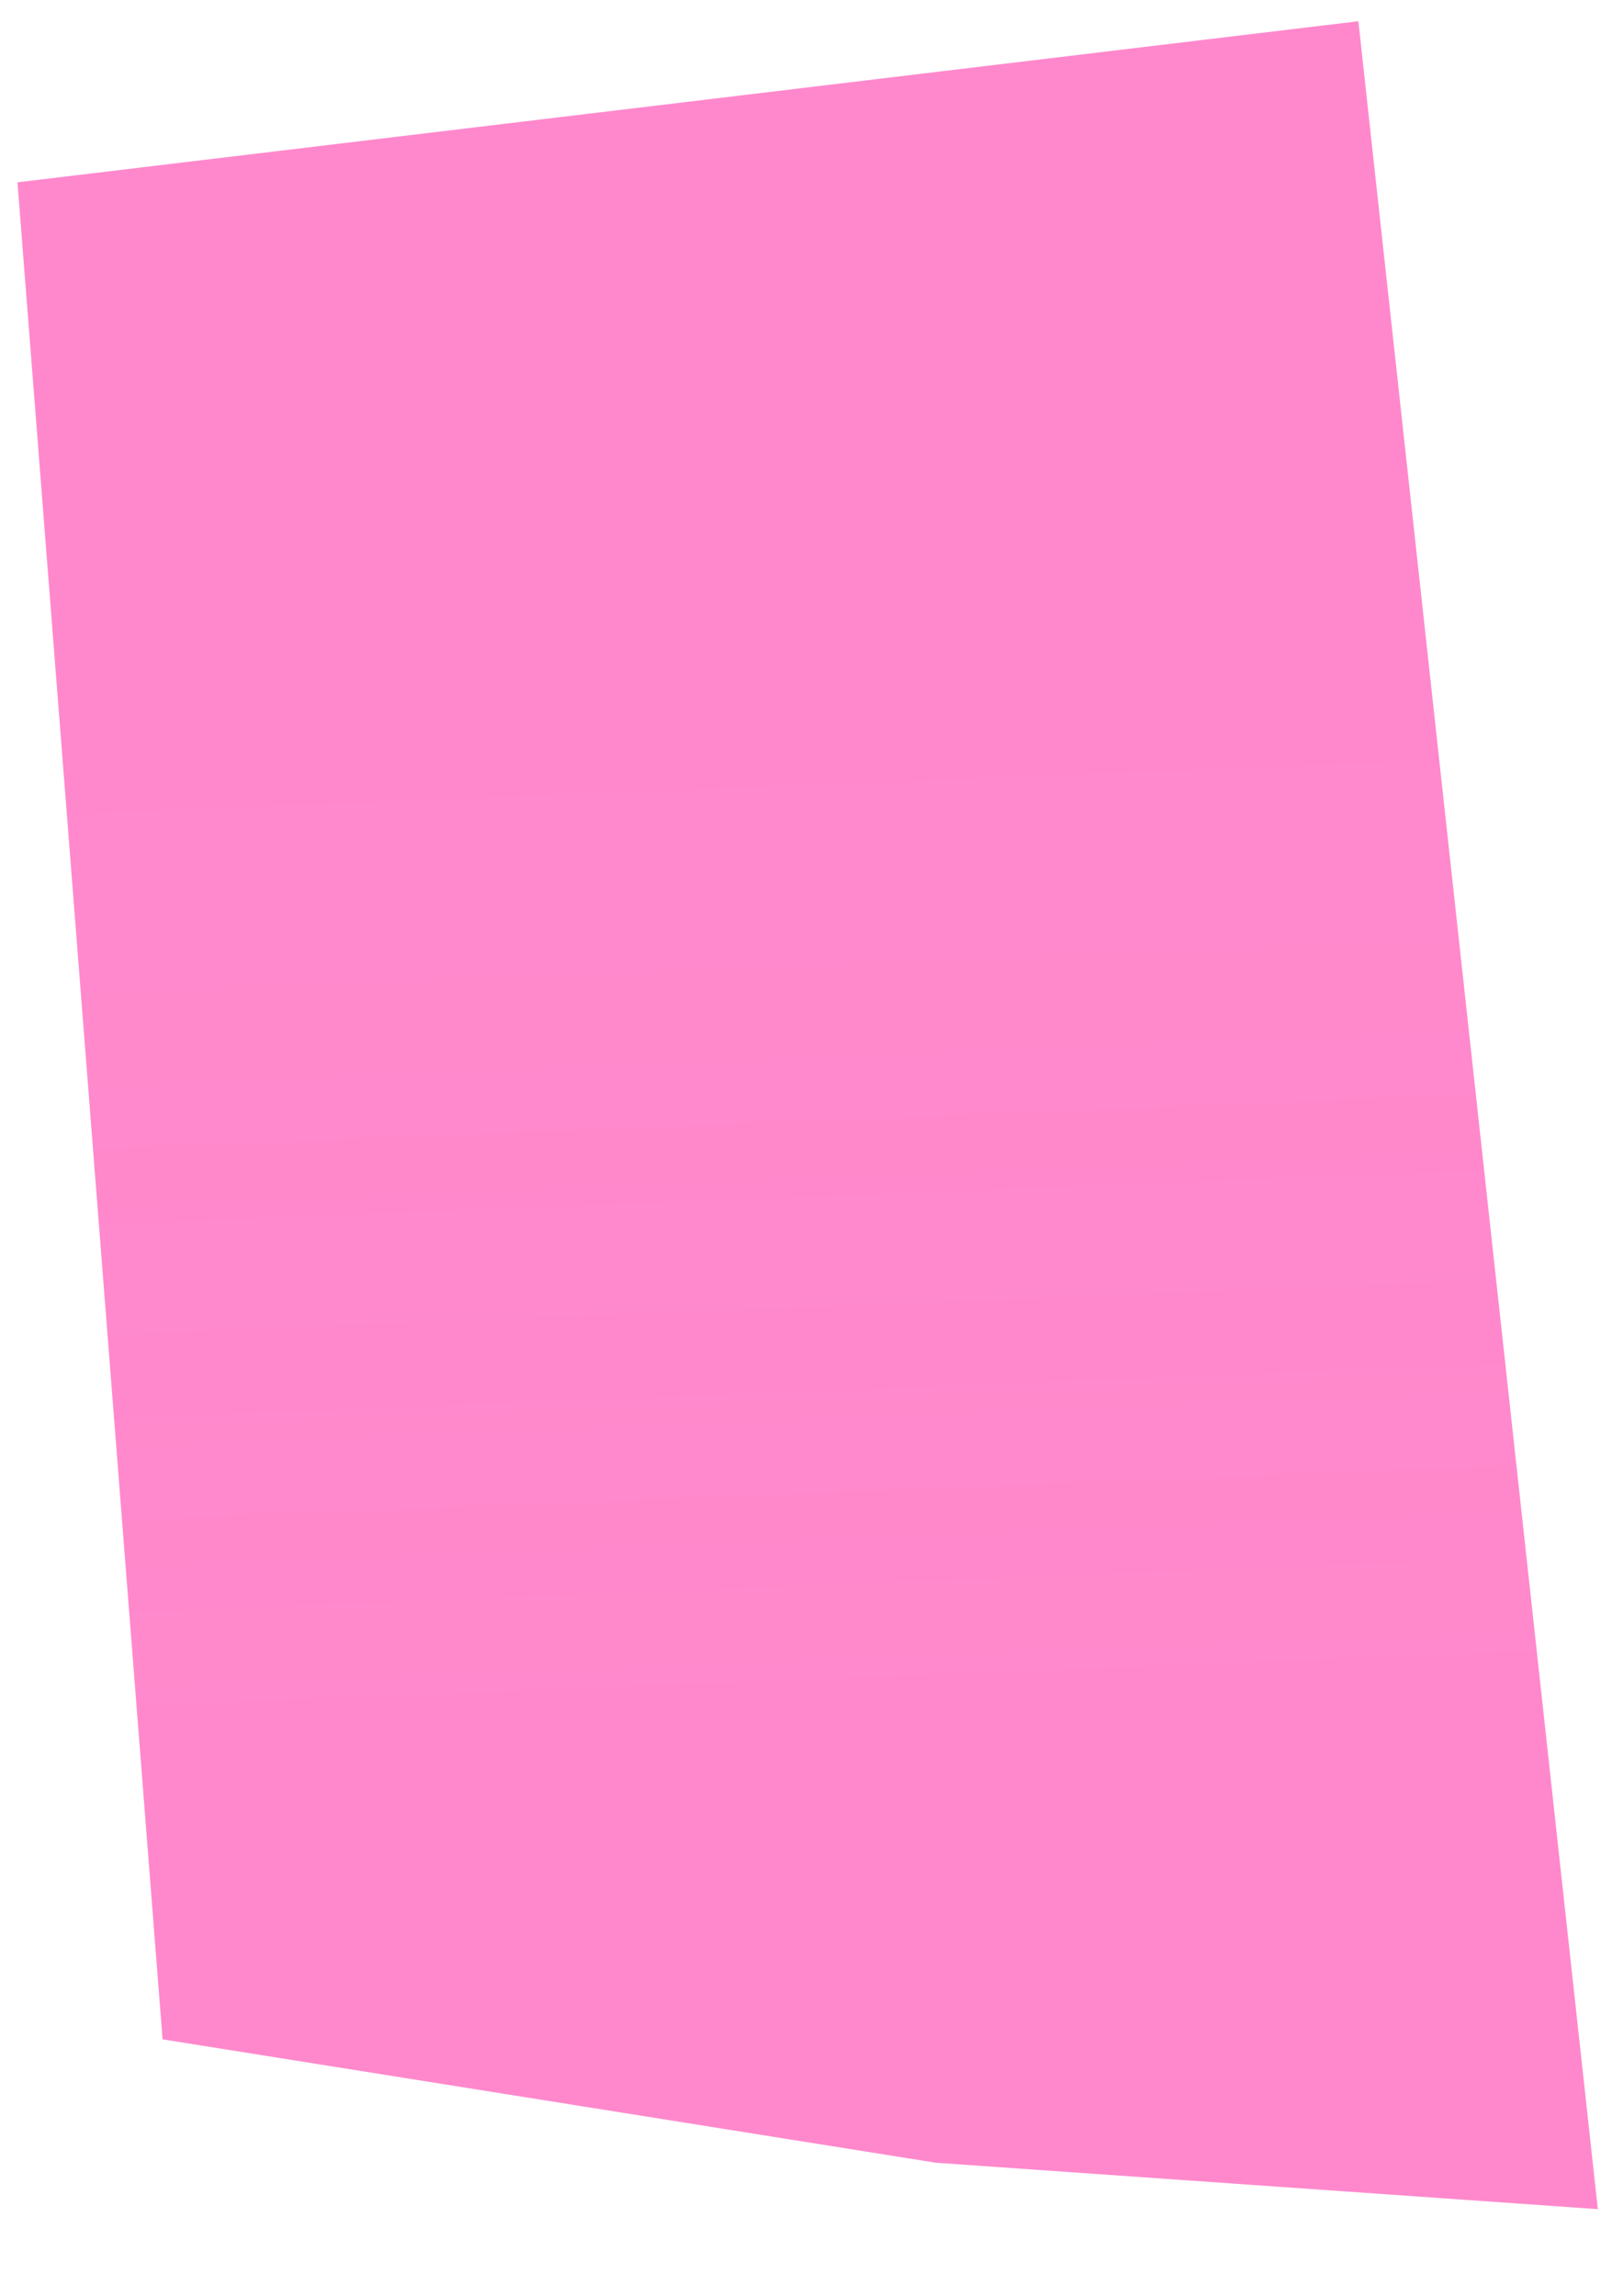
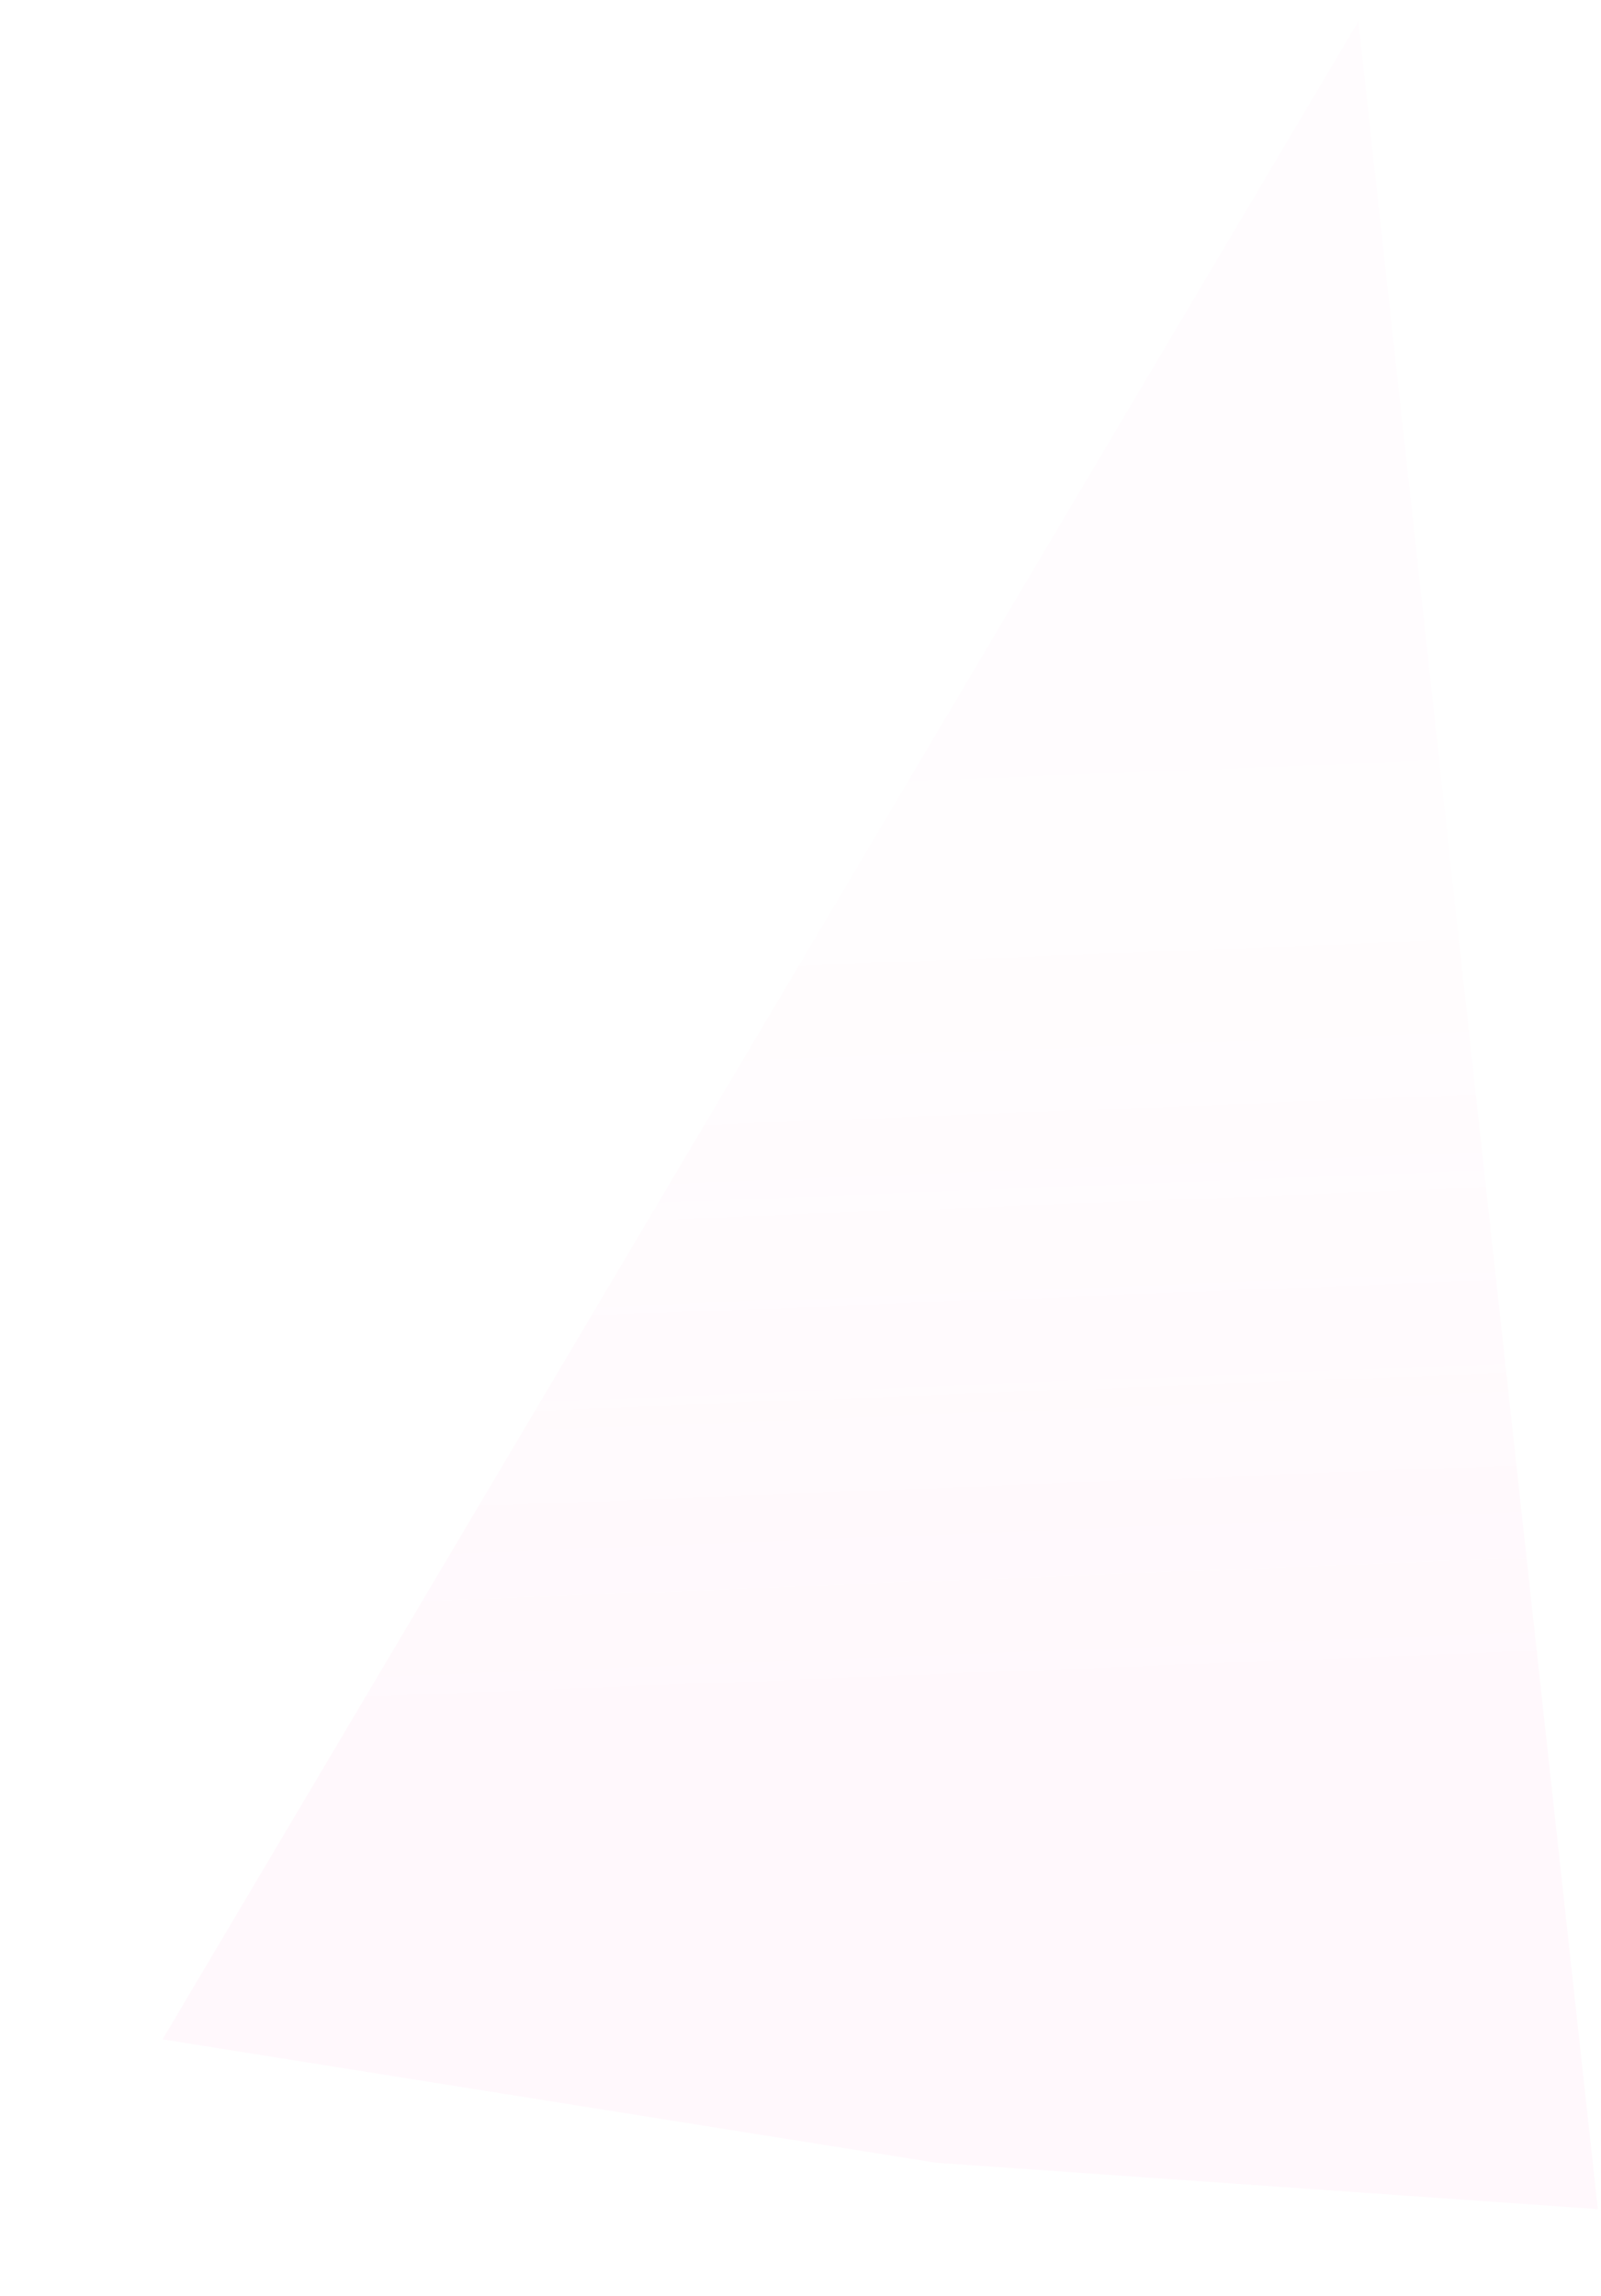
<svg xmlns="http://www.w3.org/2000/svg" width="53" height="76" viewBox="0 0 53 76" fill="none">
  <g id="tape">
-     <path id="tape_2" d="M44.968 0.703L0.578 6.035L5.382 67.506L30.984 71.591L52.895 73.127L44.968 0.703Z" fill="#FF7AC5" fill-opacity="0.88" />
-     <path id="overlay" style="mix-blend-mode:multiply" d="M44.968 0.703L0.578 6.035L5.382 67.506L30.984 71.591L52.895 73.127L44.968 0.703Z" fill="url(#paint0_linear_397_1091)" fill-opacity="0.1" />
+     <path id="overlay" style="mix-blend-mode:multiply" d="M44.968 0.703L5.382 67.506L30.984 71.591L52.895 73.127L44.968 0.703Z" fill="url(#paint0_linear_397_1091)" fill-opacity="0.1" />
  </g>
  <defs>
    <linearGradient id="paint0_linear_397_1091" x1="25.243" y1="1.476" x2="28.089" y2="74.099" gradientUnits="userSpaceOnUse">
      <stop offset="0.224" stop-color="#FF7AC5" stop-opacity="0.19" />
      <stop offset="0.453" stop-color="#FF7AC5" stop-opacity="0.22" />
      <stop offset="0.766" stop-color="#FF7AC5" stop-opacity="0.51" />
      <stop offset="1" stop-color="#FF7AC5" stop-opacity="0.52" />
    </linearGradient>
  </defs>
</svg>